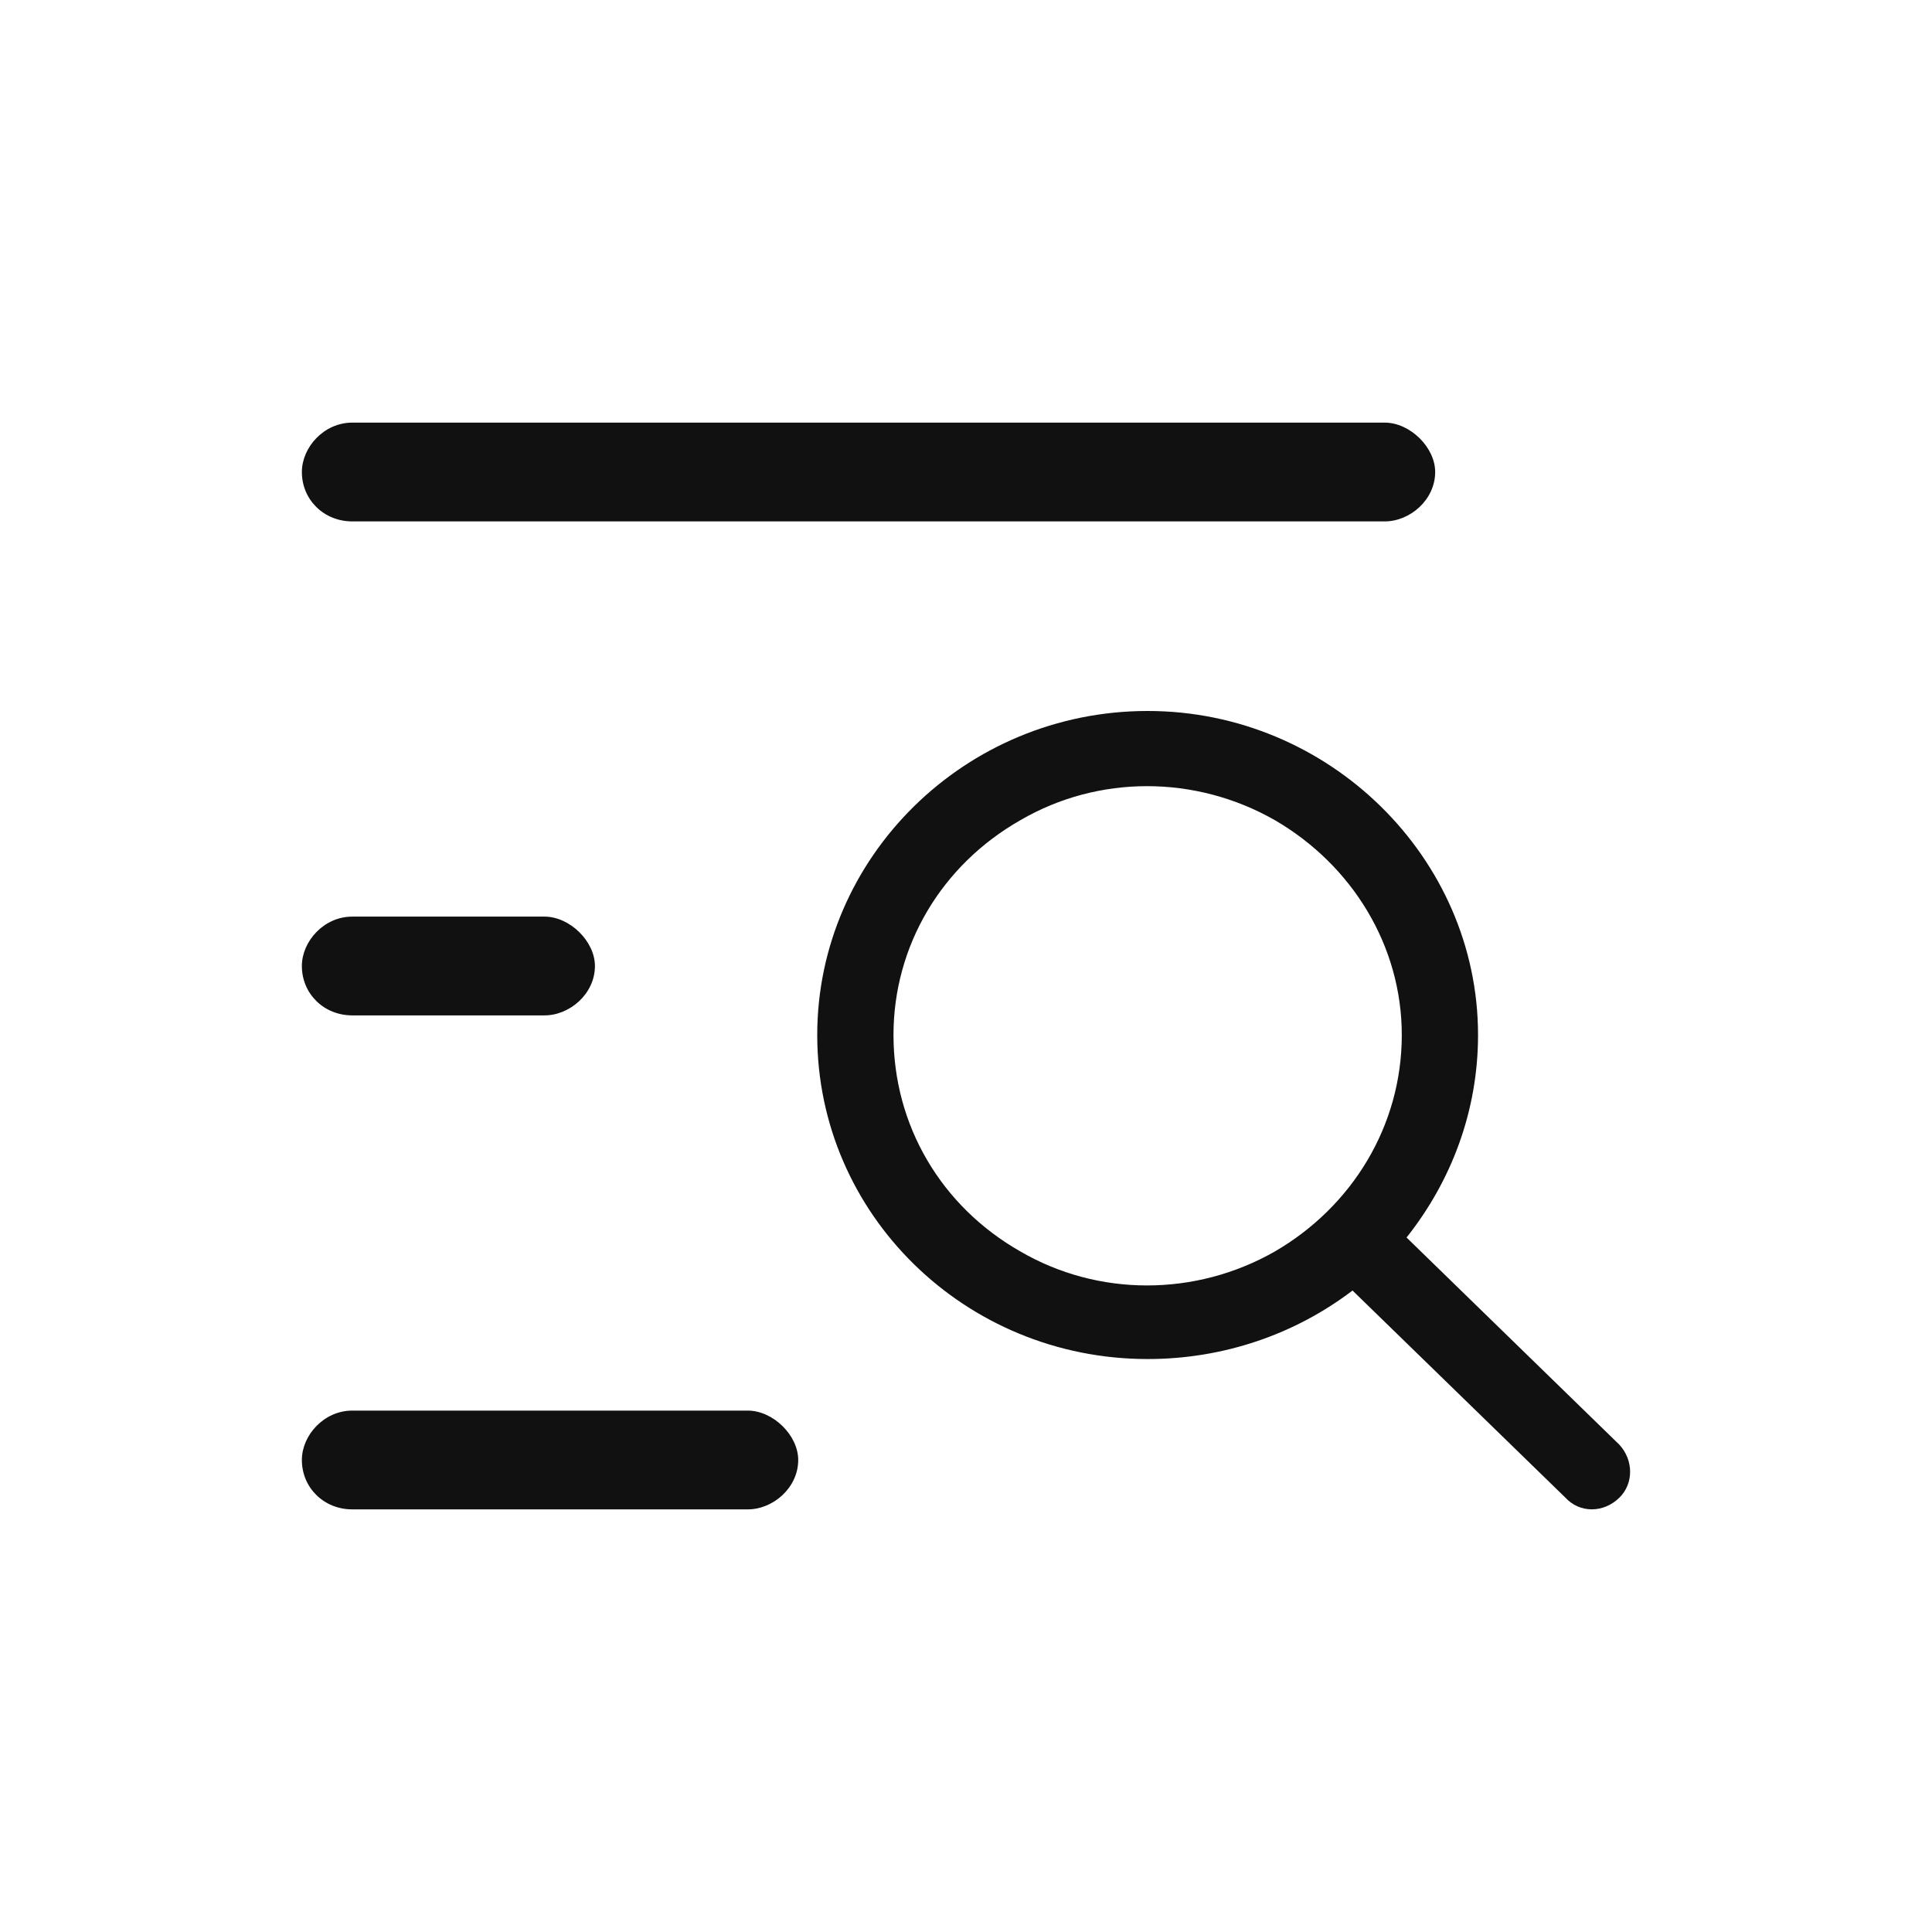
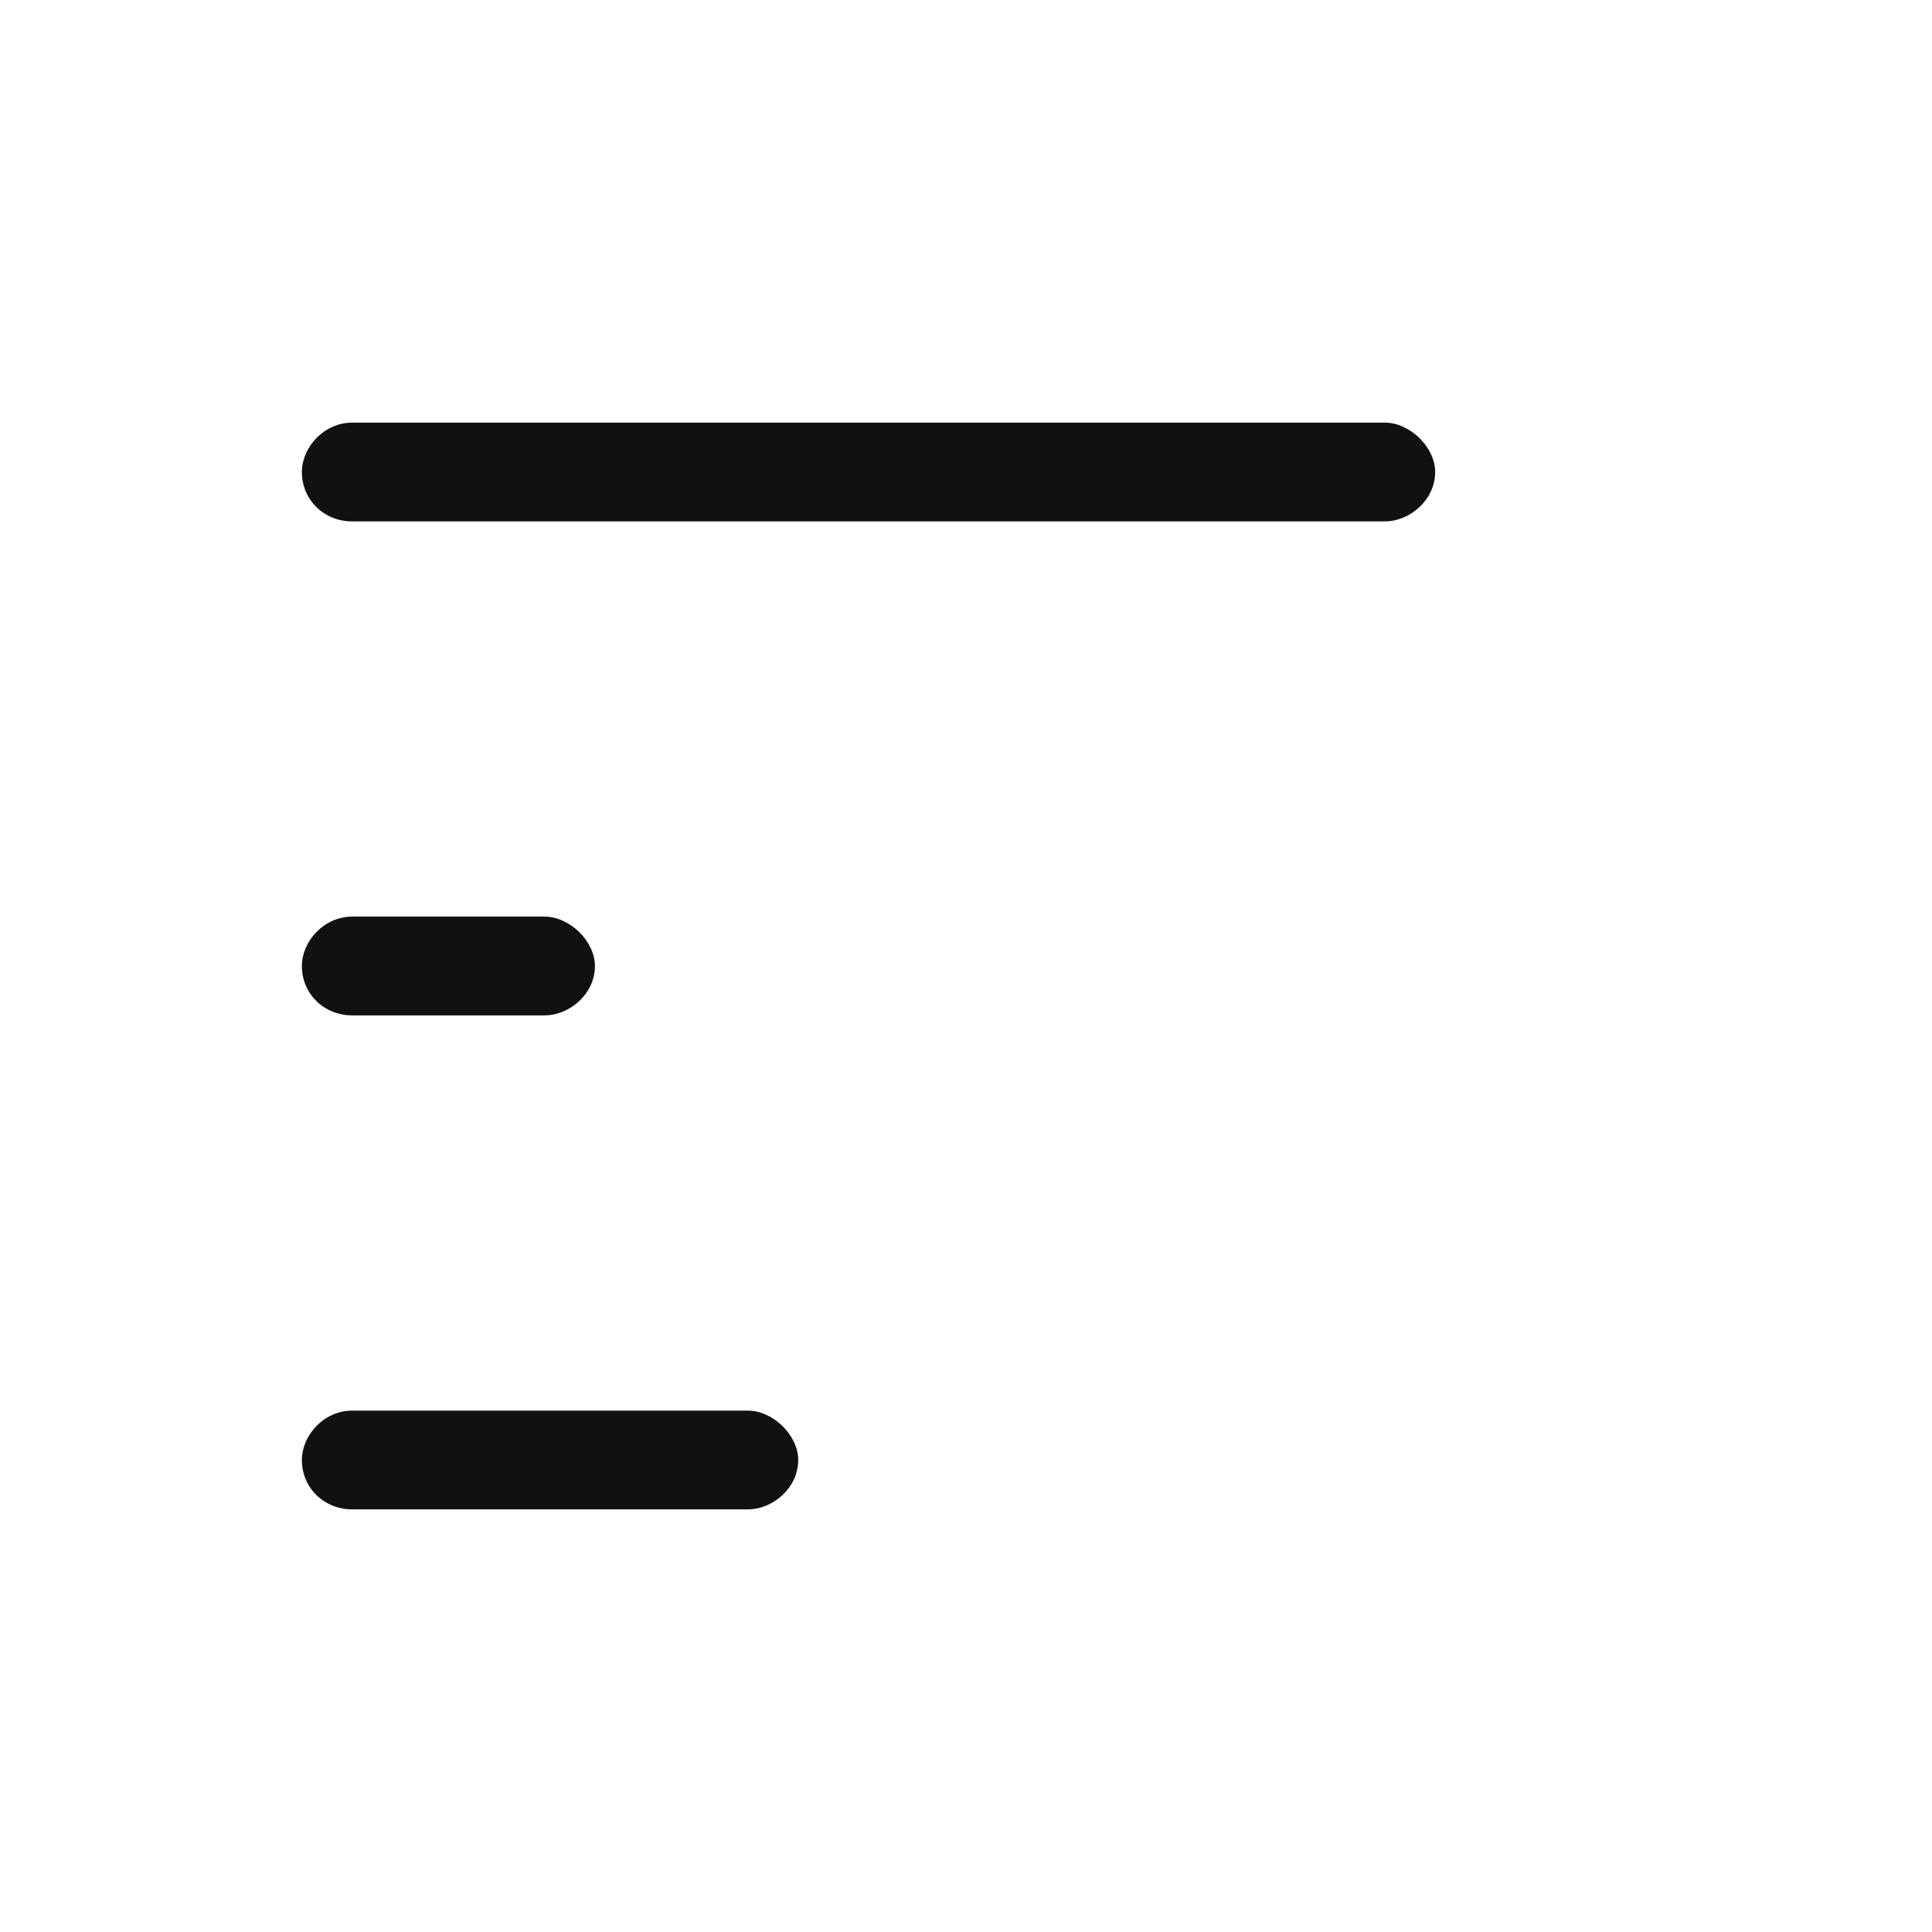
<svg xmlns="http://www.w3.org/2000/svg" width="32" height="32" viewBox="0 0 32 32" fill="none">
  <path d="M5 7.818C5 7.409 5.365 7 5.834 7H22.936C23.354 7 23.771 7.409 23.771 7.818C23.771 8.278 23.354 8.636 22.936 8.636H5.834C5.365 8.636 5 8.278 5 7.818ZM5 16C5 15.591 5.365 15.182 5.834 15.182H9.019C9.437 15.182 9.854 15.591 9.854 16C9.854 16.46 9.437 16.818 9.019 16.818H5.834C5.365 16.818 5 16.46 5 16ZM13.221 24.182C13.221 24.642 12.804 25 12.386 25H5.834C5.365 25 5 24.642 5 24.182C5 23.773 5.365 23.364 5.834 23.364H12.386C12.804 23.364 13.221 23.773 13.221 24.182Z" fill="#111111" />
-   <path d="M23.218 17.143C23.218 15.672 22.402 14.331 21.113 13.583C19.798 12.834 18.193 12.834 16.904 13.583C15.588 14.331 14.799 15.672 14.799 17.143C14.799 18.64 15.588 19.982 16.904 20.73C18.193 21.478 19.798 21.478 21.113 20.73C22.402 19.982 23.218 18.64 23.218 17.143ZM22.402 21.375C21.455 22.097 20.271 22.51 19.009 22.51C15.983 22.51 13.536 20.11 13.536 17.143C13.536 14.202 15.983 11.776 19.009 11.776C22.008 11.776 24.481 14.202 24.481 17.143C24.481 18.408 24.034 19.569 23.297 20.497L26.822 23.929C27.059 24.187 27.059 24.574 26.822 24.806C26.559 25.064 26.165 25.064 25.928 24.806L22.402 21.375Z" fill="#111111" />
</svg>